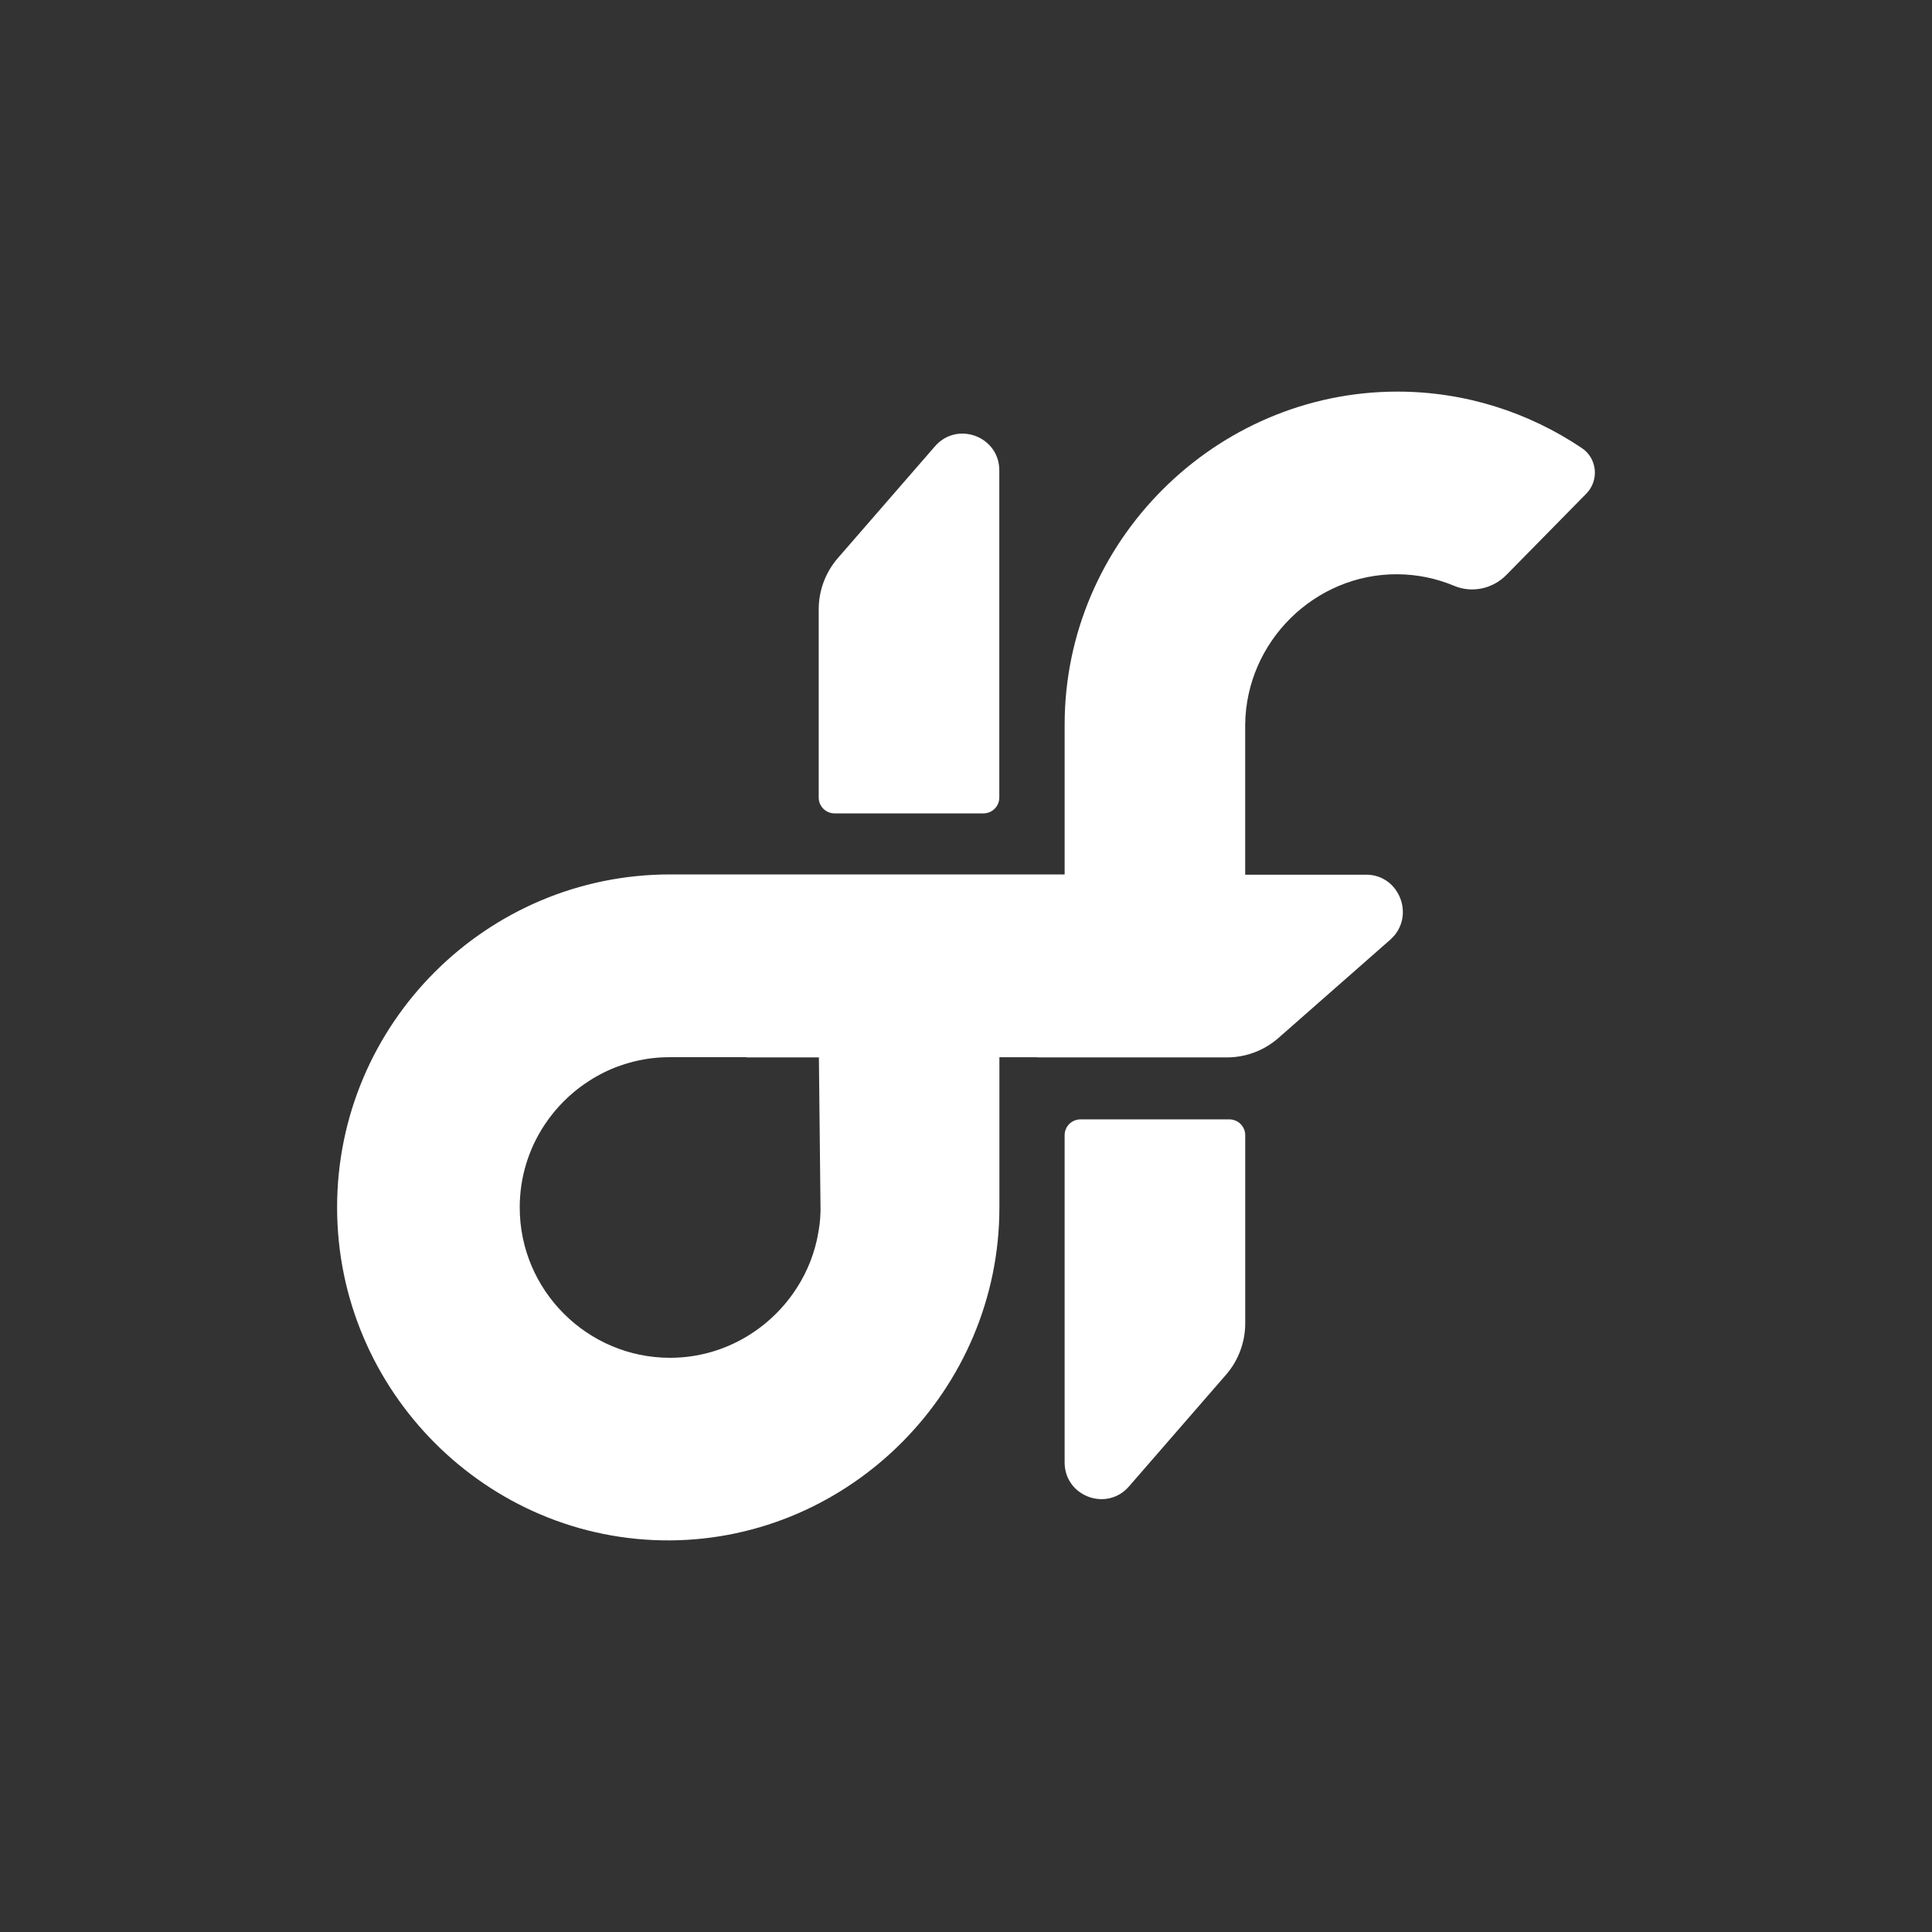
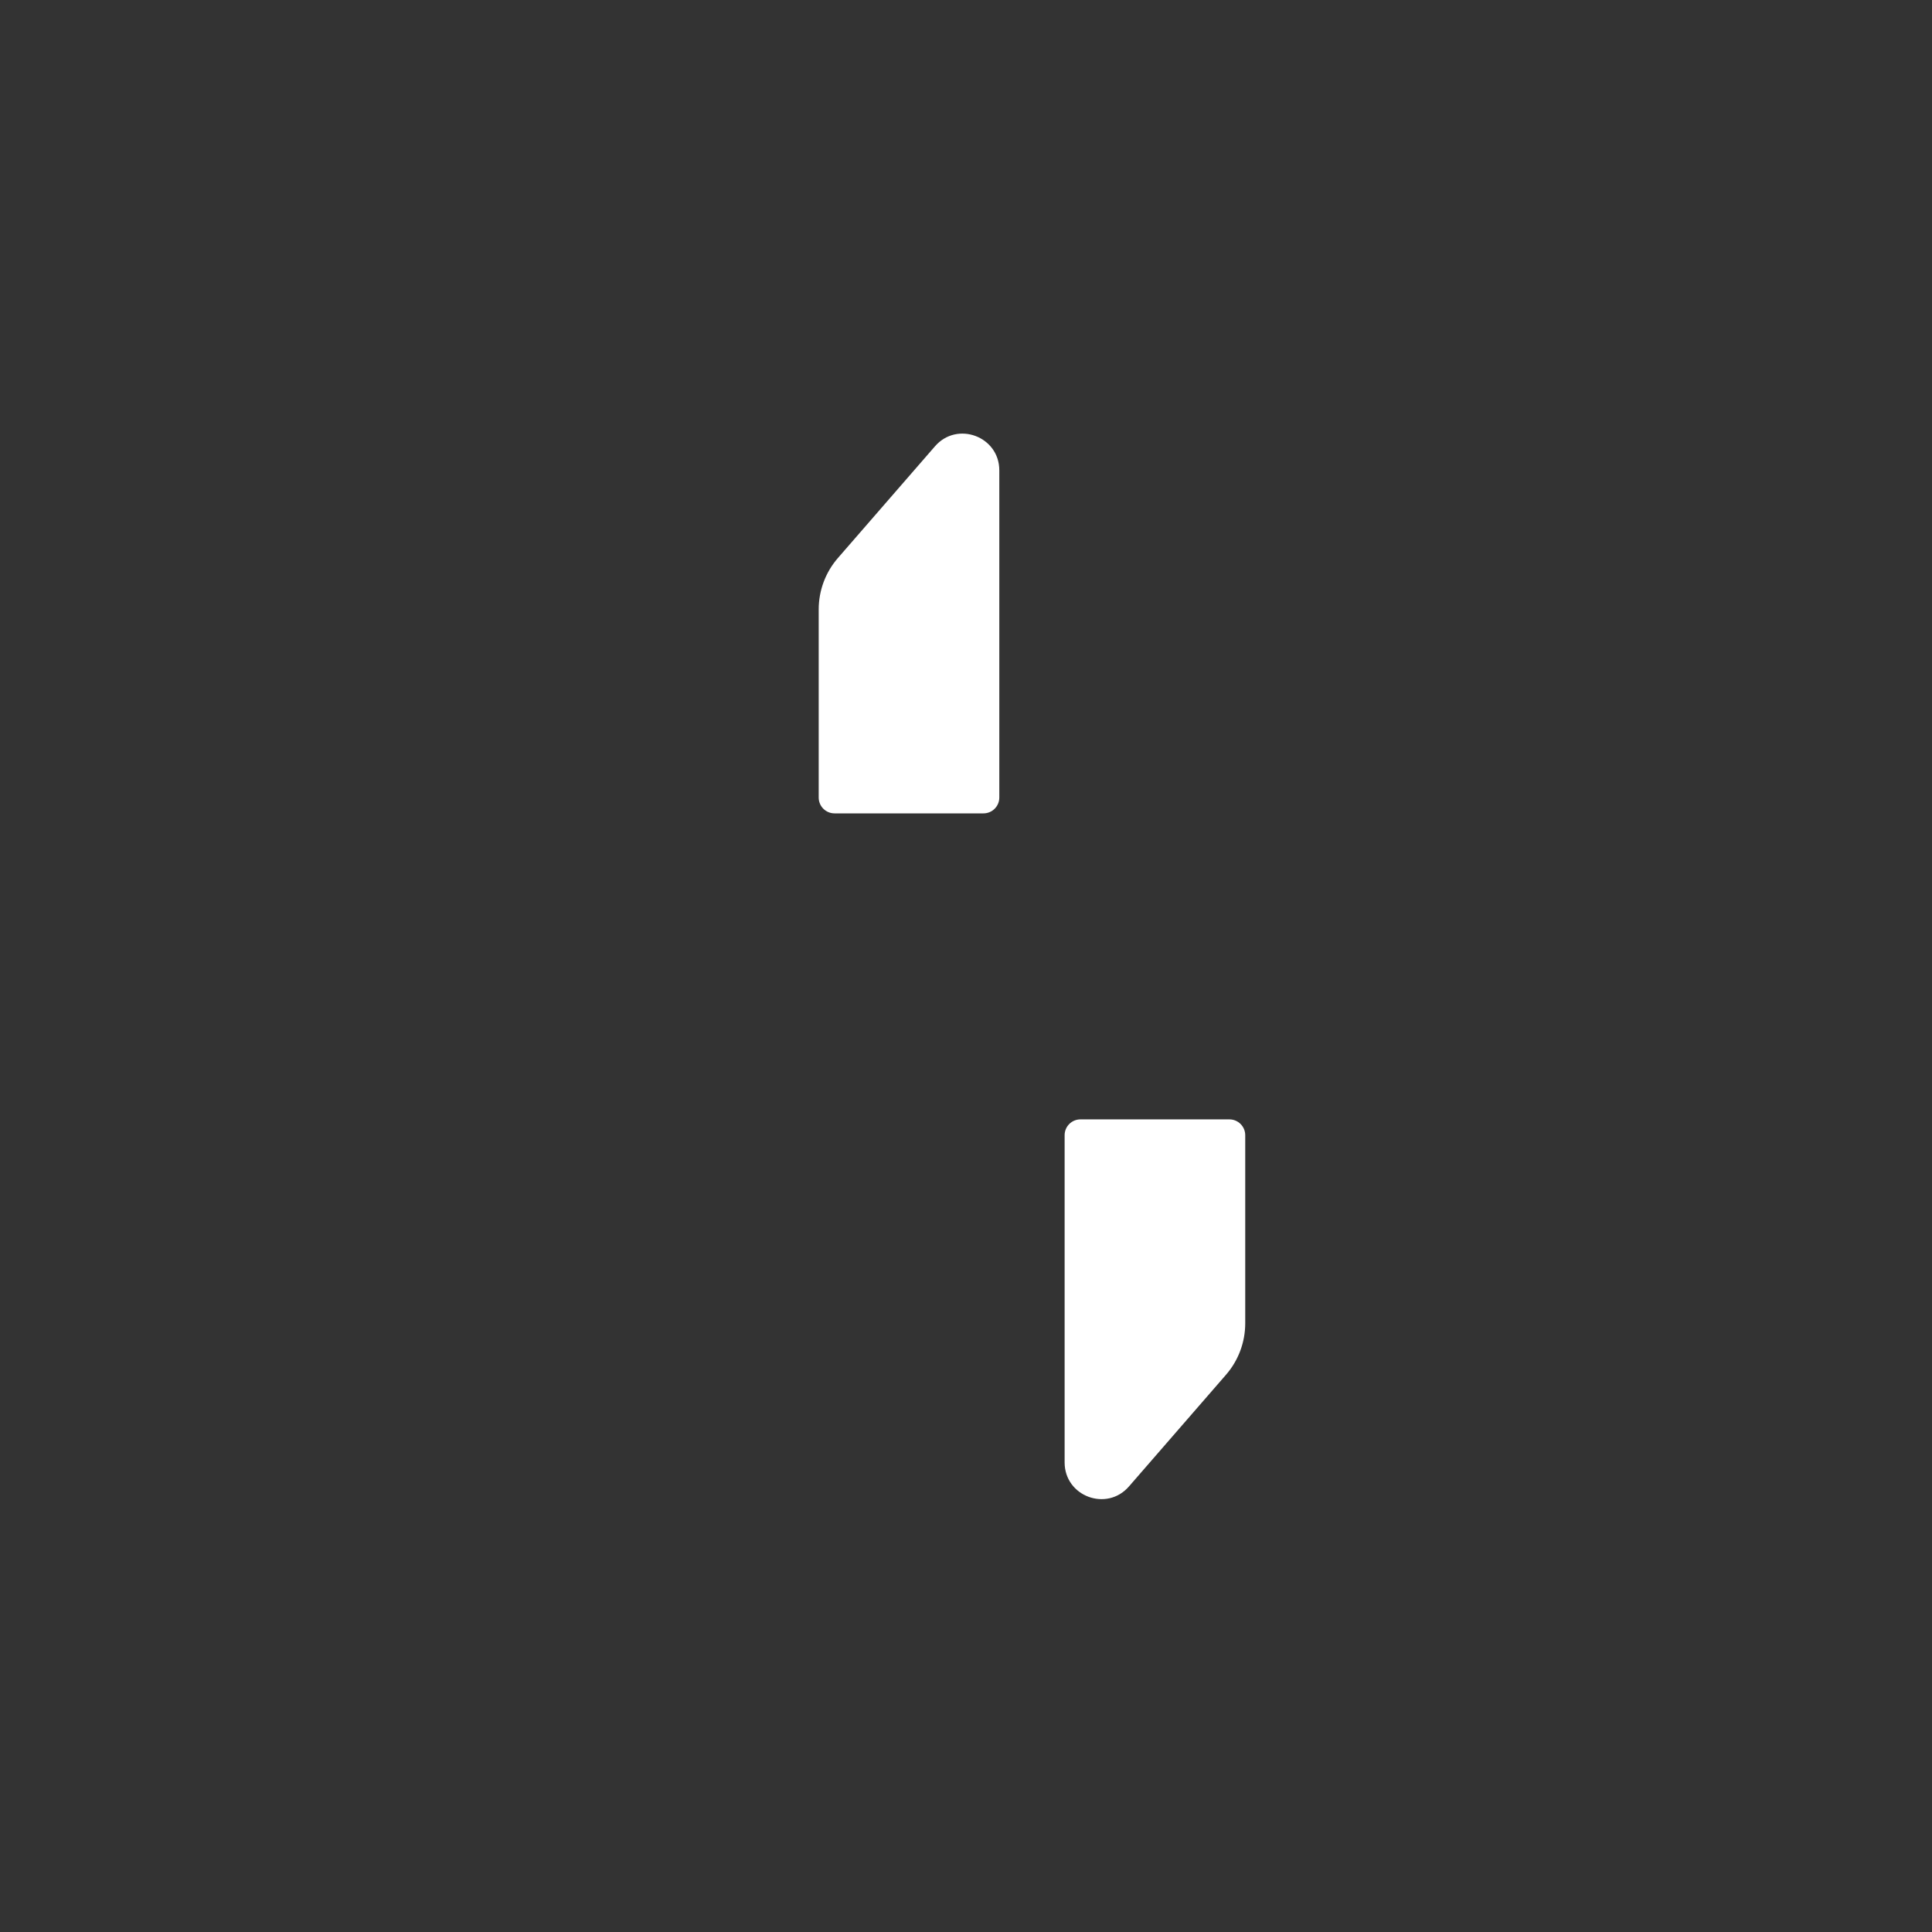
<svg xmlns="http://www.w3.org/2000/svg" id="Layer_1" data-name="Layer 1" viewBox="0 0 1080 1080">
  <rect x="0" y="0" width="1080" height="1080" fill="#333333" stroke="none" />
  <defs>
    <style>
      .cls-1 {
        fill: #fff;
        stroke-width: 0px;
      }
    </style>
  </defs>
  <path class="cls-1" d="M687.25,625.74h-83.27c-4.89,0-8.85,3.96-8.85,8.85v182.91c0,18.96,23.53,27.75,35.96,13.44l54.26-62.45c6.93-7.97,10.74-18.18,10.74-28.74v-105.16c0-4.89-3.96-8.85-8.85-8.85Z" />
-   <path class="cls-1" d="M884.29,250.5c-29.62-19.93-65.15-31.59-103.19-31.59-102.01.07-185.96,84.05-185.96,186.13v83.77h-220.55c-102.63,0-186.15,83.47-186.15,186.13s83.91,186.75,186.15,186.15c100.92-.64,184.15-84.27,184.08-186.15v-83.93h20.82s.02,0,.03,0c.41.06.83.09,1.25.09h105.24c.07,0,.15,0,.22-.01h.33c.49,0,.98-.02,1.49-.05,3.41-.16,6.75-.73,9.99-1.67,6.08-1.77,11.77-4.87,16.63-9.14l62.45-54.89c8.19-7.2,8.81-18.07,4.29-26.05-3.03-5.37-8.4-9.44-15.36-10.2-.77-.08-1.57-.13-2.38-.13h-67.6v-83.93c.51-46.48,38.98-84.26,85.02-84.02,11.21.06,21.98,2.36,31.84,6.49,9.99,4.18,21.53,1.64,29.12-6.08l44.68-45.44c7.29-7.41,6.18-19.69-2.45-25.5ZM458.03,685.13c-.08.69-.19,1.38-.28,2.06-.05.33-.12.65-.17.97,0,.05-.02.1-.03.15-.1.62-.21,1.24-.32,1.86,0,.05-.02.1-.03.15-.06.32-.1.64-.17.96-.13.62-.26,1.22-.39,1.83,0,0,0,0,0,.01-.01.06-.02.11-.04.17h0s-.02.07-.02.11c-.28,1.21-.58,2.42-.91,3.61-.02.09-.05.18-.07.26-.36,1.32-.76,2.62-1.19,3.91-.43,1.29-.89,2.56-1.37,3.83-.5,1.25-1.02,2.49-1.56,3.72-.52,1.16-1.06,2.3-1.63,3.43-.04.07-.07.15-.1.22-.05.1-.11.19-.16.29-.55,1.09-1.13,2.18-1.74,3.25-14.49,25.65-42.05,43.1-73.26,43.1-23.16,0-44.16-9.43-59.38-24.65-15.24-15.21-24.68-36.23-24.68-59.41,0-17.01,5.09-32.86,13.83-46.1,3.16-4.79,6.8-9.23,10.84-13.28.95-.95,1.92-1.88,2.91-2.78h.01c.44-.4.89-.77,1.34-1.16.57-.49,1.13-1,1.71-1.48.46-.37.91-.75,1.38-1.11.06-.05.13-.11.2-.15h0c.4-.32.8-.62,1.19-.92.08-.06.15-.11.23-.17.06-.04.12-.09.18-.13h0c.07-.06.13-.11.2-.15.05-.04.08-.07.13-.09.18-.14.36-.27.54-.4.07-.05.14-.11.22-.16.23-.18.47-.35.71-.5.21-.16.43-.32.66-.47.14-.09.28-.19.42-.28.02-.01.04-.03.06-.04.08-.05.15-.1.23-.15.04-.03.09-.06.13-.09.04-.03.08-.06.13-.09.08-.05.15-.1.23-.16.09-.06.19-.13.28-.19.34-.23.69-.46,1.05-.68.07-.06.14-.11.21-.14.07-.05.14-.09.22-.14.25-.16.5-.31.75-.47.17-.1.33-.21.49-.31.01,0,.03-.02.04-.03h0s.02-.02.03-.03c.56-.33,1.14-.68,1.71-1.01.29-.17.58-.31.87-.48.14-.08.29-.16.43-.24.29-.16.57-.32.86-.47.12-.07.24-.13.36-.2.2-.1.39-.22.59-.32.53-.27,1.05-.54,1.59-.81.1-.05.2-.09.3-.14.12-.06.23-.11.35-.17.01,0,.02-.01.04-.02.01,0,.02-.01.03-.02.13-.06.25-.12.38-.18.17-.08.34-.17.5-.25.32-.14.62-.28.94-.42.23-.11.47-.21.7-.32.17-.08.35-.15.52-.22.19-.08.38-.17.58-.25.04-.02.08-.04.12-.05.13-.06.26-.12.4-.17,0,0,.02,0,.03-.01.55-.23,1.1-.46,1.66-.68.3-.13.62-.23.92-.35.1-.04.2-.07.3-.11.15-.06.31-.11.46-.17.02,0,.04-.01.06-.02,0,0,.02,0,.03,0,0,0,0,0,0,0,.09-.03.2-.07.29-.1.08-.03.17-.06.25-.09.13-.05.25-.1.38-.14.3-.11.62-.22.94-.32.23-.09.48-.16.73-.25.25-.08.49-.16.74-.25.06-.02.12-.04.18-.05.07-.02.14-.04.21-.06h0s.02-.01.05-.01c.19-.06.38-.12.57-.18,0,0,.02,0,.03,0,.23-.07.46-.15.7-.21.25-.07.49-.14.75-.21.33-.09.66-.19.99-.28l.59-.16.33-.09s.04-.01.07-.02c.06-.01.11-.03.17-.05.17-.05.34-.09.51-.14.11-.02.21-.05.32-.07.35-.09.7-.18,1.07-.25.16-.05.34-.08.5-.12.24-.05.48-.1.72-.15.04,0,.08-.02.13-.03.03,0,.06-.01.09-.02.01,0,.02,0,.04,0,.09-.02.19-.04.29-.06.25-.05.51-.1.76-.15.24-.05.48-.1.73-.14.17-.03.34-.07.51-.1.02,0,.04-.01.07-.02.64-.12,1.28-.23,1.93-.33.05,0,.11-.02.16-.03.08-.01.18-.02.26-.03.15-.03.29-.04.44-.07.23-.04.46-.08.69-.11.2-.03.4-.06.61-.08.12-.02.23-.03.35-.03h0c.43-.07.88-.12,1.31-.16.13-.01.24-.03.36-.04.08,0,.16-.01.23-.02.04,0,.08-.01.12-.01.02,0,.04,0,.06,0,.14-.01.27-.03.41-.04.11-.01.21-.03.32-.03.11-.02.21-.02.32-.04.02.01.05,0,.07,0,.61-.06,1.22-.11,1.84-.14.21-.02.42-.02.63-.03.2-.01.41-.02.61-.03.05,0,.11,0,.16,0,.08,0,.15,0,.23-.01.06,0,.12,0,.17,0,.09,0,.17,0,.26-.01.08,0,.15-.01.23-.01.49-.02.97-.04,1.46-.05.38,0,.76,0,1.14-.01.25,0,.5,0,.75,0h42.76v.09h40.36c.04,3.64.08,7.27.12,10.9.04,3.48.07,6.96.11,10.45.23,21.44.46,42.91.7,64.35-.07,2.84-.27,5.65-.61,8.41Z" />
  <path class="cls-1" d="M466.5,454.68h83.27c4.89,0,8.85-3.96,8.85-8.85v-182.91c0-18.96-23.53-27.75-35.96-13.44l-54.26,62.45c-6.93,7.97-10.74,18.18-10.74,28.74v105.16c0,4.89,3.96,8.85,8.85,8.85Z" />
</svg>